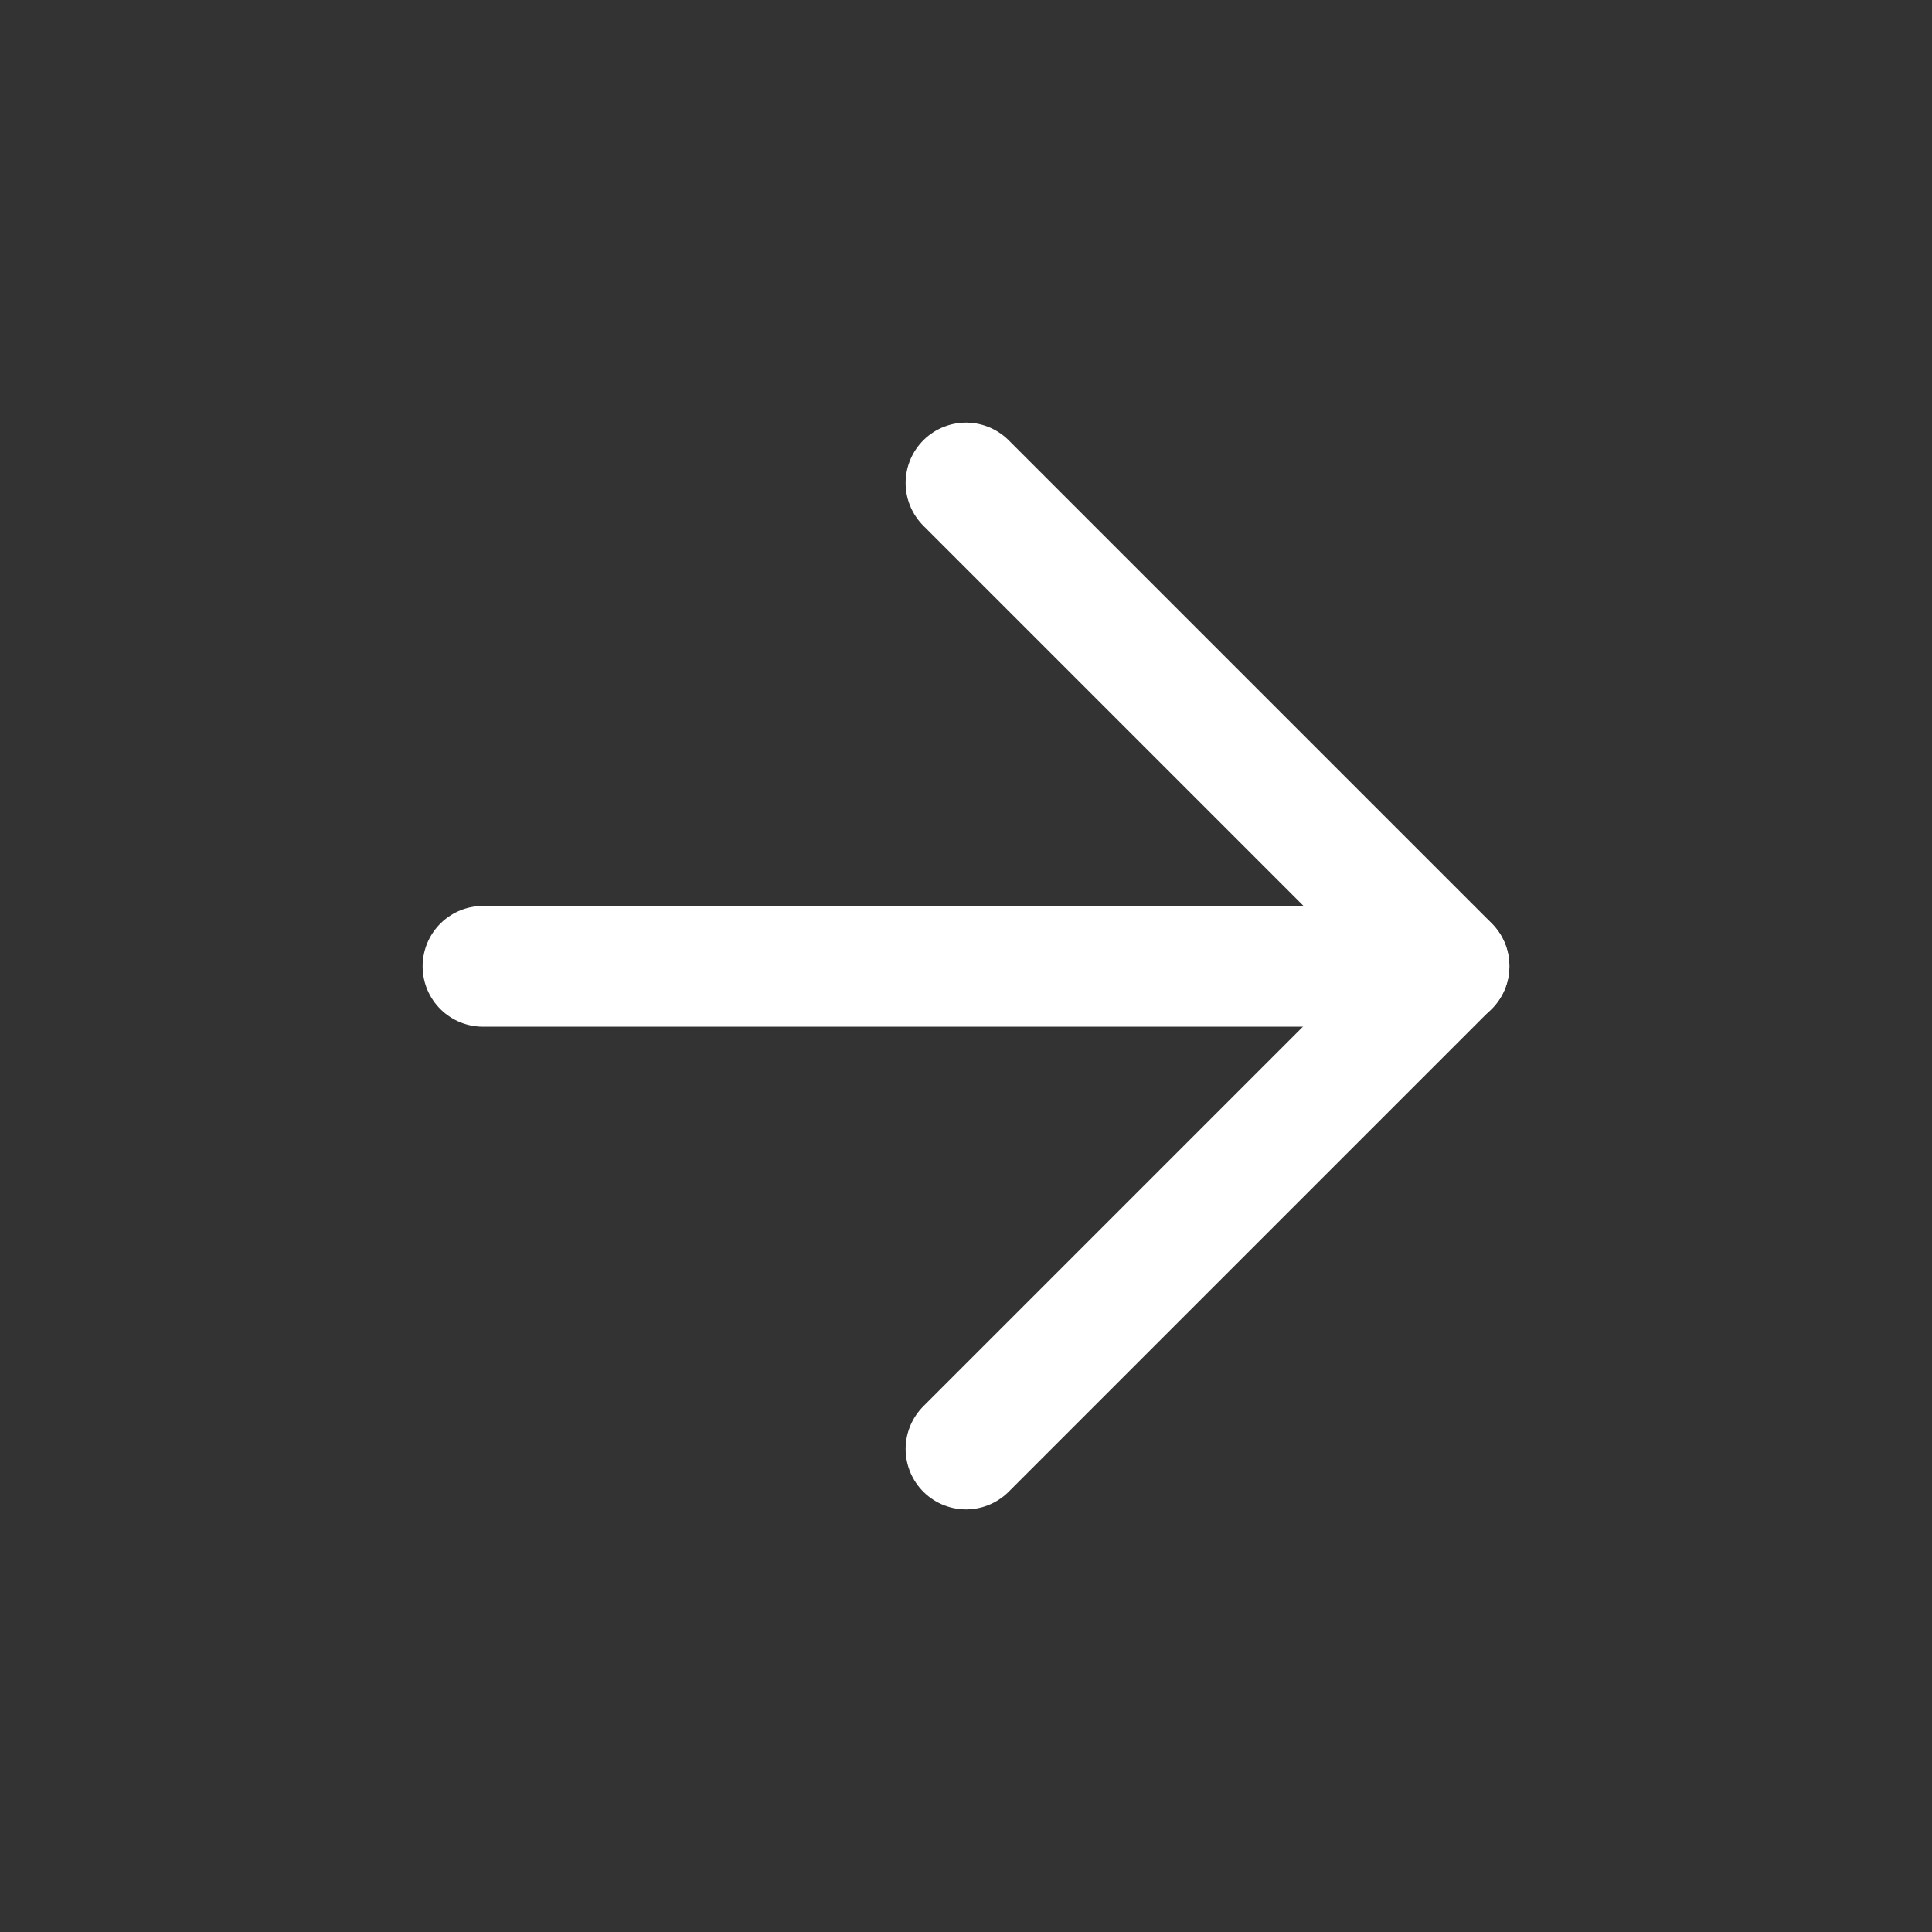
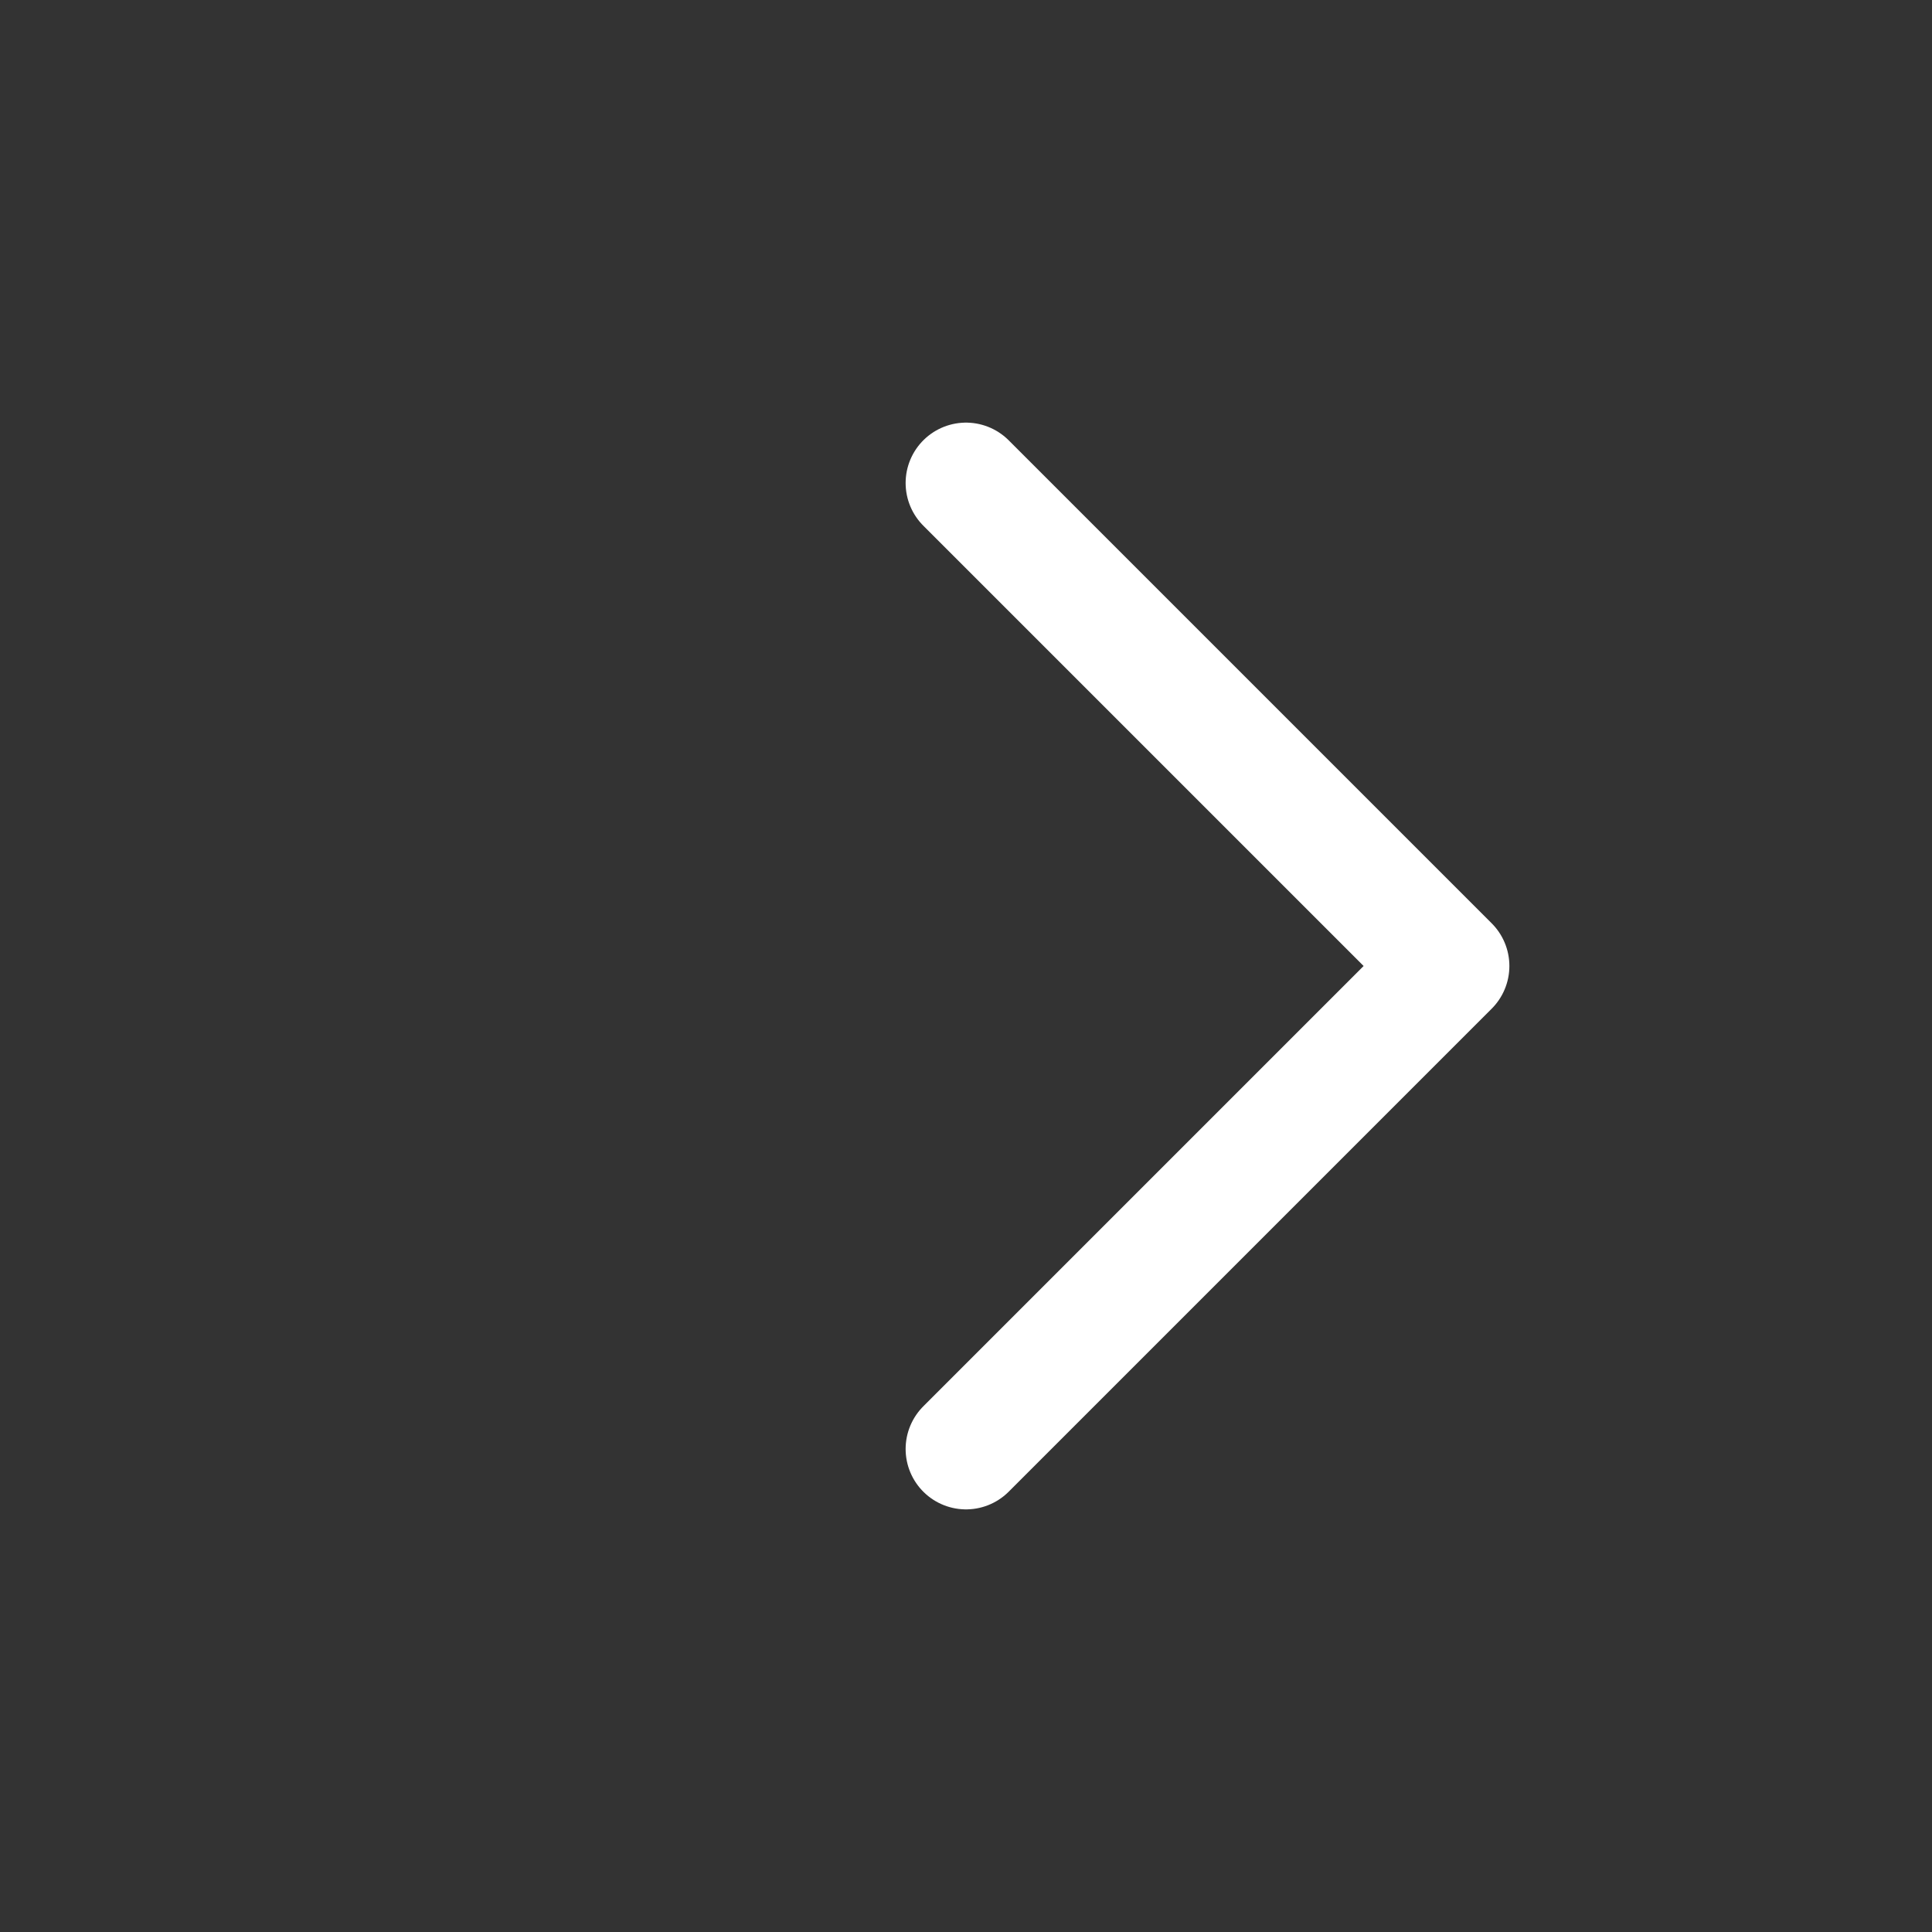
<svg xmlns="http://www.w3.org/2000/svg" width="24" height="24" viewBox="0 0 48 48" fill="none">
  <rect x="0" y="0" width="48" height="48" fill="#333333" stroke="none" />
-   <path d="M36 24.008H12" stroke="#fff" stroke-width="3" stroke-linecap="round" stroke-linejoin="round" />
  <path d="M24 12L36 24L24 36" stroke="#fff" stroke-width="3" stroke-linecap="round" stroke-linejoin="round" />
</svg>